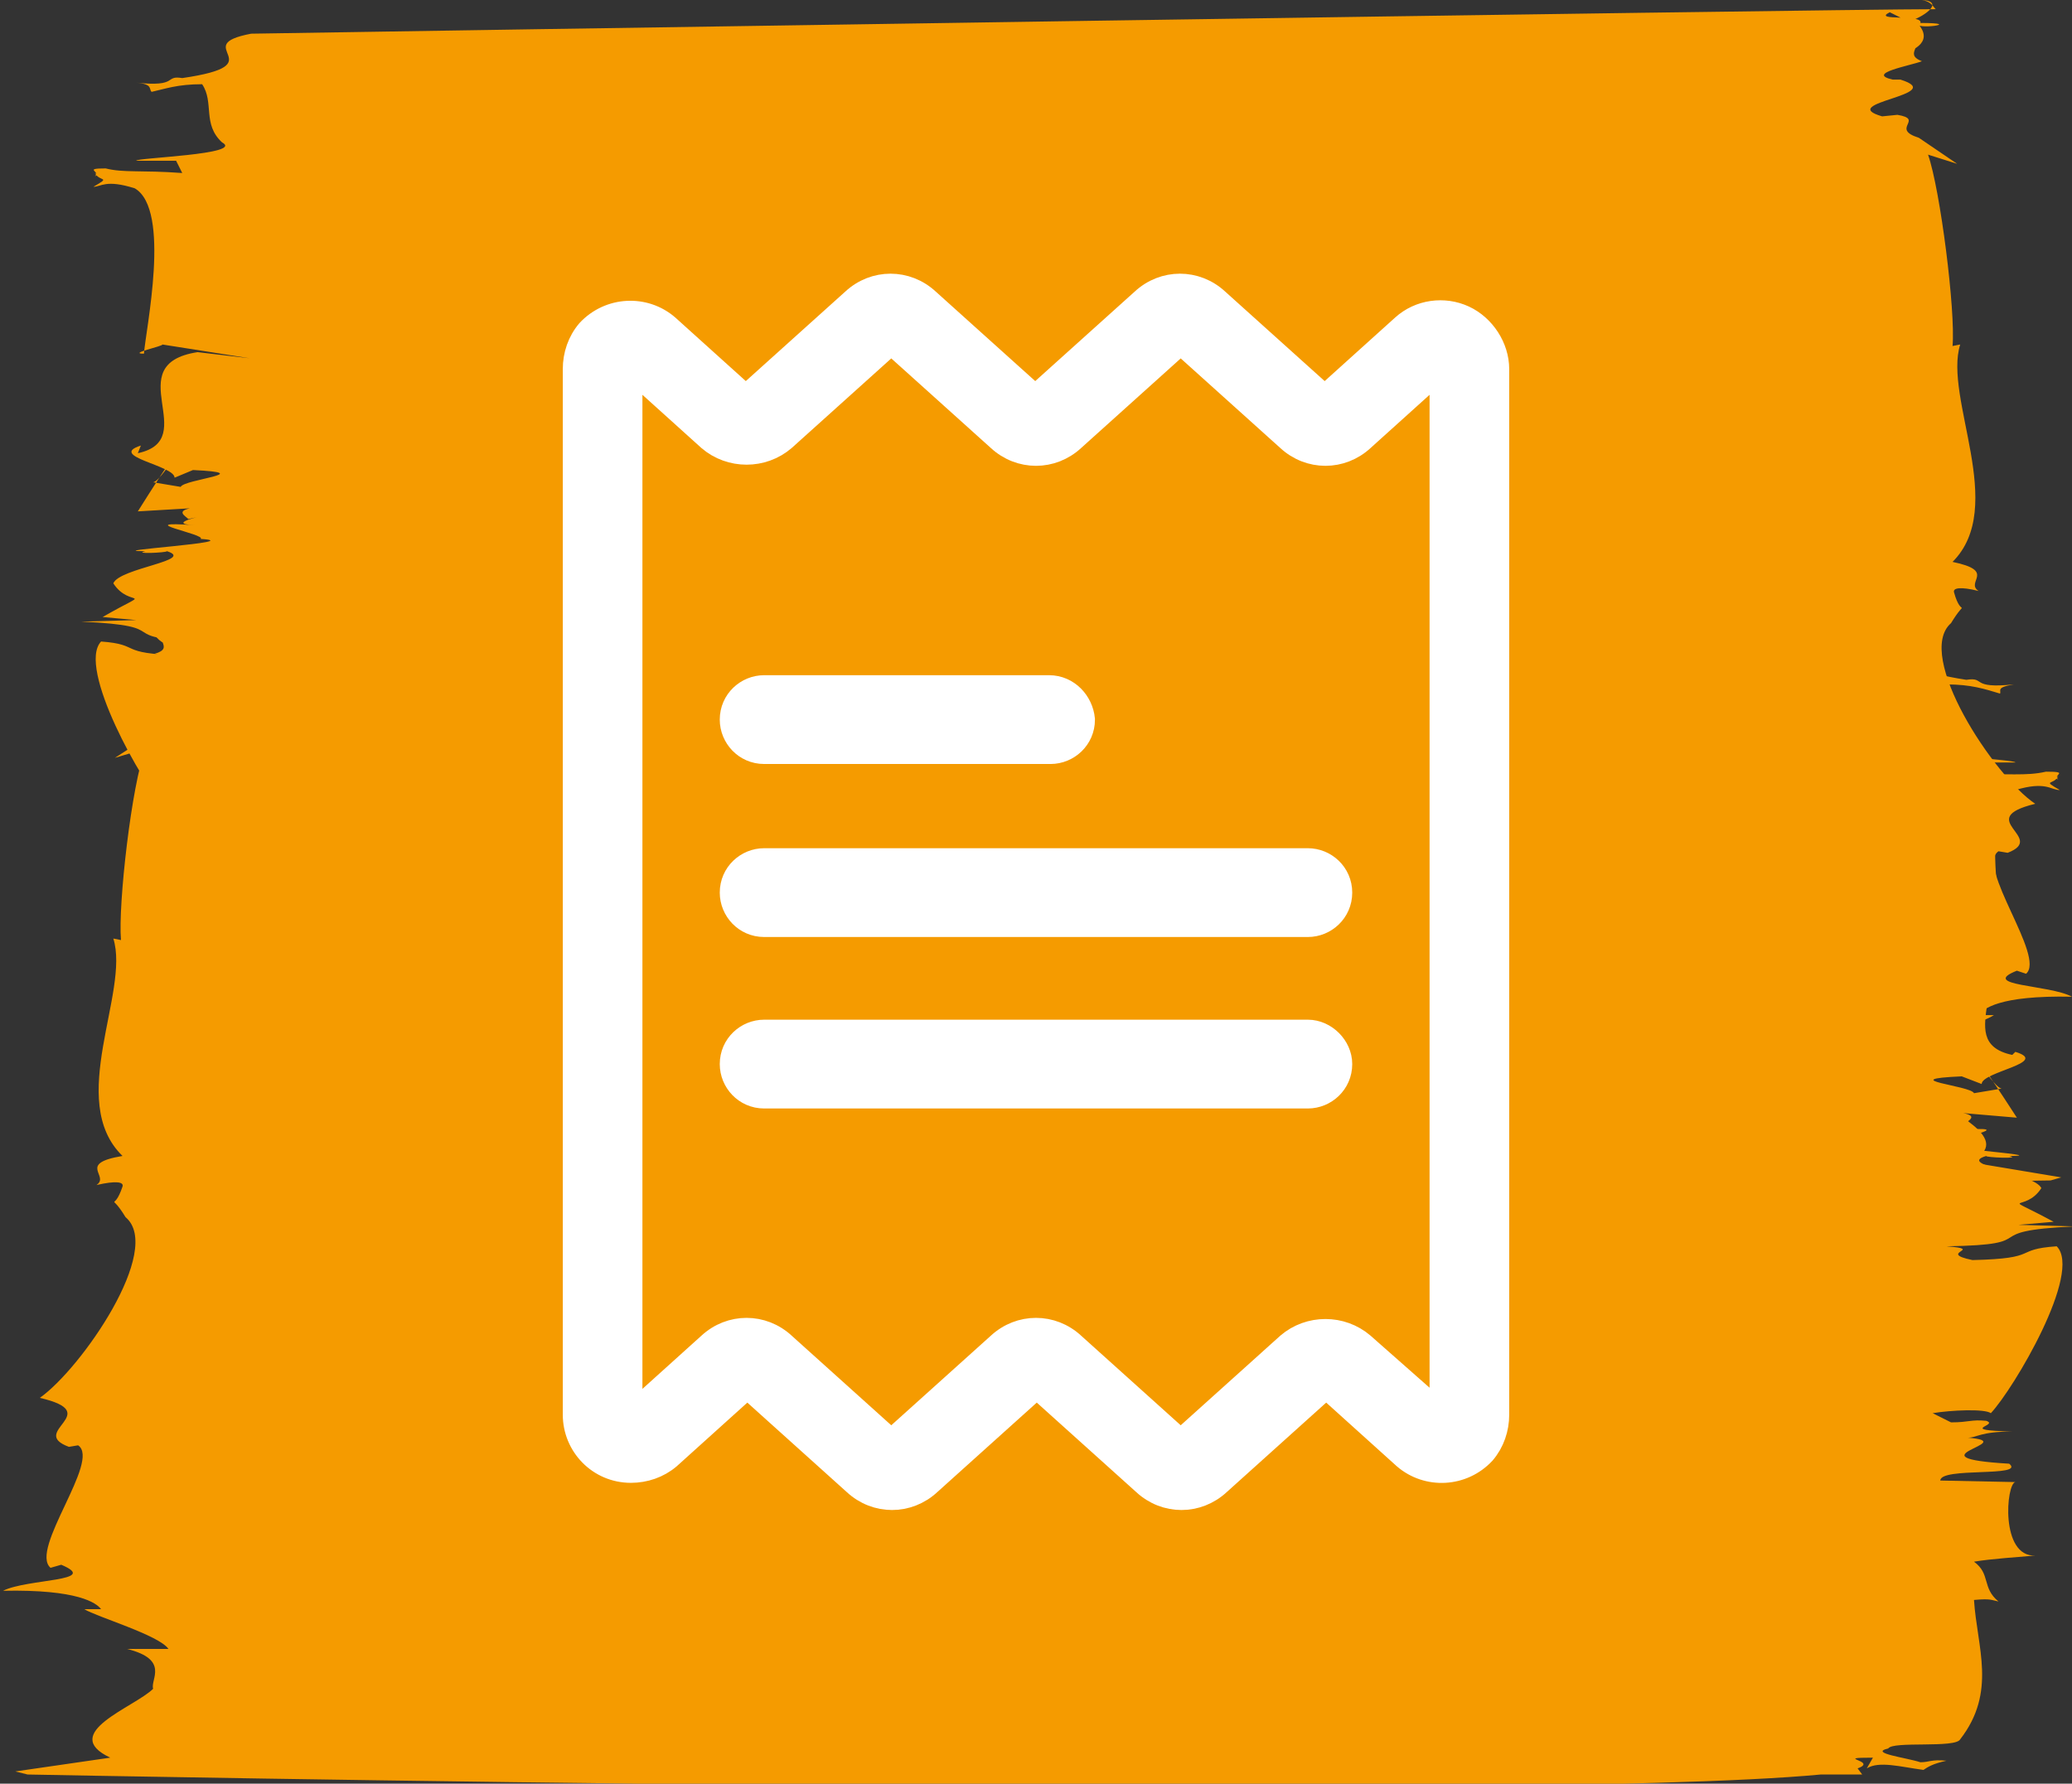
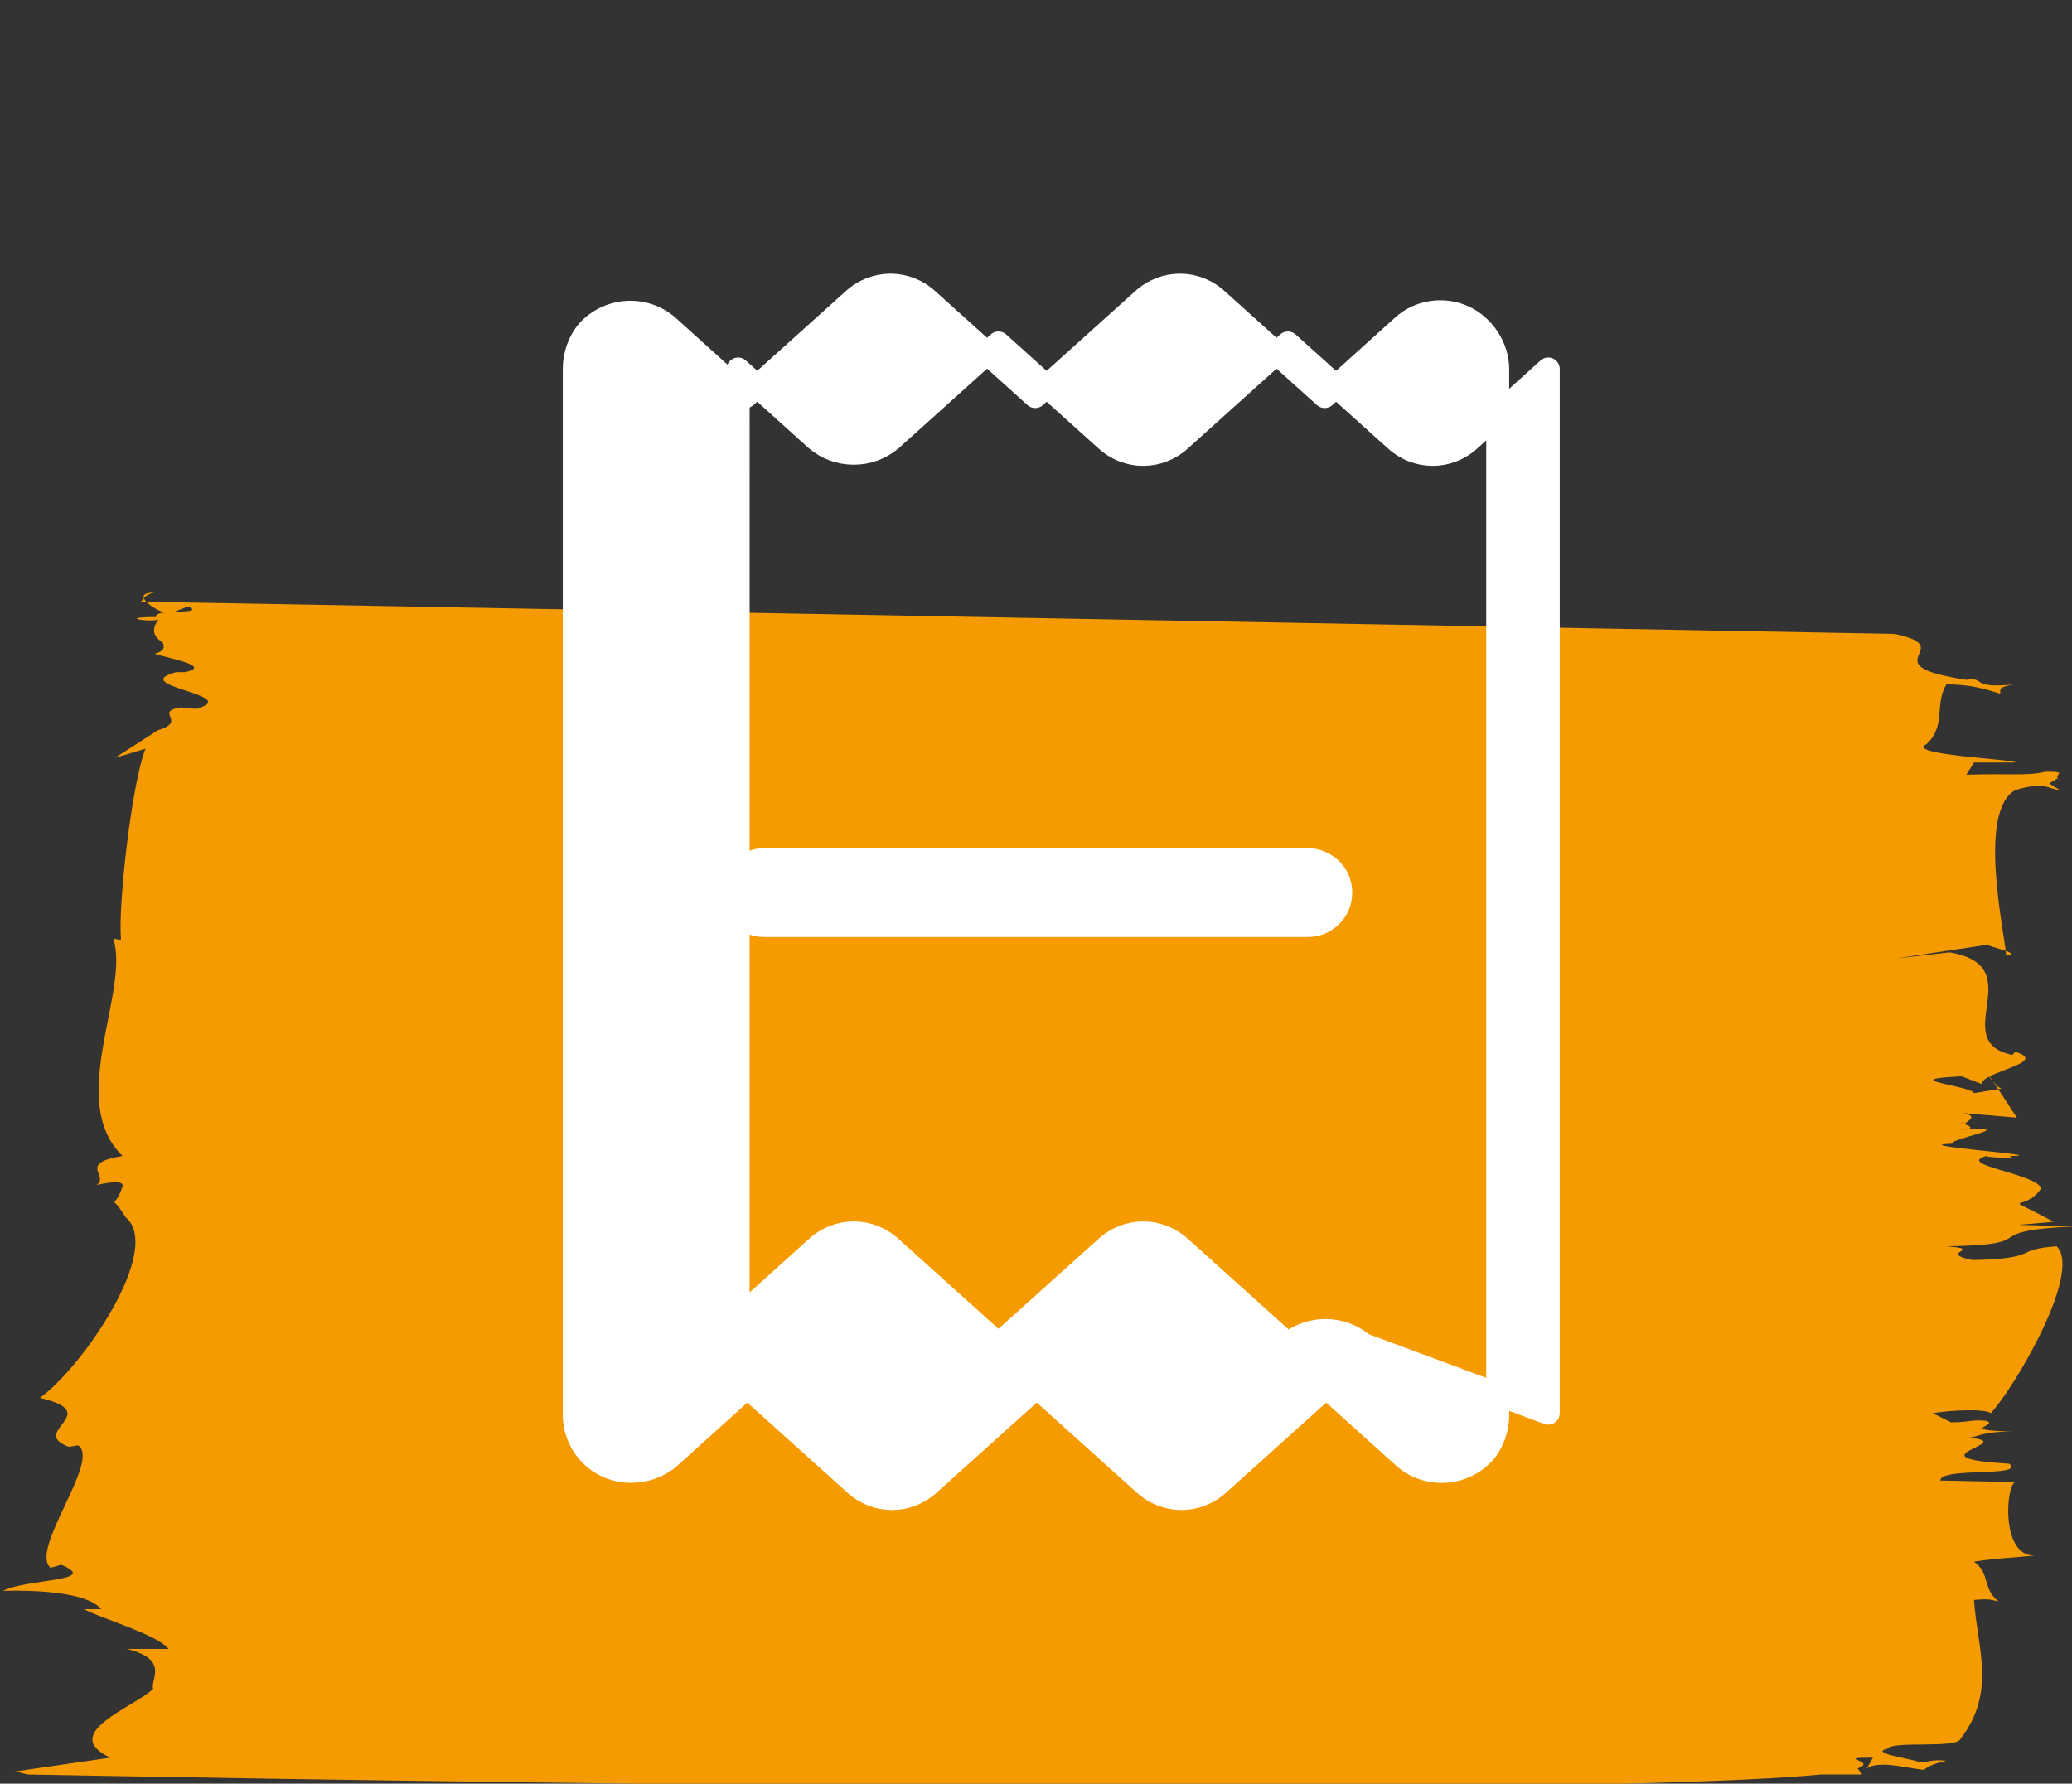
<svg xmlns="http://www.w3.org/2000/svg" version="1.1" id="Ebene_2_00000145754642266355092760000015095012352830045887_" x="0px" y="0px" viewBox="0 0 135.3 116.5" style="enable-background:new 0 0 135.3 116.5;" xml:space="preserve">
  <rect x="0" y="0" width="135.3" height="116.5" fill="#333333" stroke="none" />
  <style type="text/css">
	.st0{fill:#F59B00;}
	.st1{fill:#FFFFFF;stroke:#FFFFFF;stroke-width:1.5;stroke-linecap:round;stroke-linejoin:round;stroke-miterlimit:10;}
	.st2{fill:#FFFFFF;stroke:#FFFFFF;stroke-width:2;stroke-miterlimit:10;}
</style>
-   <path class="st0" d="M127.8,10.7l-1.9-0.6c0.8,2.3,1.8,10.2,1.6,12.5l0.5-0.1c-1.1,3.5,3.1,10.6-0.5,14.2c2.9,0.6,0.8,1.3,1.7,1.9  c-1.2-0.3-1.7-0.2-1.6,0.1c0.5,1.8,0.9,0.2-0.2,2c-2.4,2.1,2.8,10,5.5,11.8c-4.1,1,0.8,2.2-1.8,3.2l-0.6-0.1c-1.5,1,3.1,6.9,1.8,8  l-0.6-0.2c-2.5,1,2.1,0.9,3.6,1.7c-4.8-0.1-5.8,0.8-6.1,1.2h1c-0.7,0.5-4.7,1.7-5.3,2.5h2.6c-2.7,0.7-1.4,2-1.6,2.6  c1.2,1.2,5.9,3,2.7,4.5l6,1l-0.7,0.2c0,0-93.2,1.5-112.5-0.6h-2.6L19,76c-1.3-0.5,1.6-0.7-0.9-0.7l0.4,0.7c-0.8-0.5-2.1-0.1-3.6,0  c-0.3-0.2-0.6-0.4-1.4-0.6c1-0.1,1.1,0.1,1.7,0.2c0.9-0.3,3.3-0.6,2-0.9c-0.3-0.5-4.2,0-4.5-0.6c-2.4-3.1-1.1-6-0.9-9.1  c-1.1-0.1-1,0-1.5,0.1c1-0.9,0.5-1.8,1.6-2.6c-1.2-0.2-2.8-0.3-3.9-0.4c2.2,0.1,1.8-4.7,1.2-4.8l4.7-0.1c0-0.9-5.4-0.3-4.3-1.1  c6.6-0.3-0.9-1.4,2.6-1.7c-0.5,0-0.8-0.4-2.8-0.4c3.6-0.1,0.8-0.4,1.7-0.7c1-0.1,1.1,0.1,2.2,0.1l1.2-0.6c-1.2-0.2-3.3-0.3-3.7,0  C9.3,51.2,5,43.6,6.6,41.9c2.7,0.2,1,0.8,5.2,0.9c2.3-0.5-0.9-0.7,1.6-0.9c-6.4-0.2-1.6-1-8.1-1.3l3.6-0.1l-2.2-0.2  c3.5-2,1.8-0.5,0.7-2.2c0.4-1,5.4-1.5,3.5-2.1c0,0.1-2.3,0.2-1.4,0c-3.2,0,6.8-0.6,3.6-0.8c0.4-0.3-4.7-1.2-0.4-0.9  c-2.2-0.1,1.5-0.8-0.4-0.4c-0.2-0.2-0.8-0.5,0.1-0.7L9,33.4c4.4-7,1.7-2,1-1.9l1.8,0.3c0.2-0.5,5.1-0.9,0.8-1.1l-1.2,0.5  c0-0.8-4.4-1.4-2.2-2.1L9,29.6c4.2-0.9-1.3-5.8,3.9-6.6l3.4,0.4l-5.7-0.9c0.1,0.1-2.3,0.6-1.2,0.6c0.1-1.5,1.8-9.4-0.6-10.8  c-1.9-0.6-2.2-0.1-2.7-0.1c1.2-0.7,0.4-0.3,0.1-0.9c-0.6-0.2,0.5,0.1,0,0.2C6.6,11.2,5.4,11,6.9,11c1.2,0.3,2.3,0.1,5,0.3l-0.4-0.8  H8.9c-0.1-0.2,7.1-0.4,5.6-1.2c-1.3-1.2-0.5-2.6-1.3-3.8c-1.6,0-2.4,0.3-3.3,0.5c-0.2-0.2,0.1-0.5-1-0.6c2.8,0.3,1.8-0.5,3-0.3  c6.2-0.9,0.3-2.1,4.5-2.9c5.7-0.1,103.2-1.6,110-1.6c-0.2-0.2-0.3-0.5-0.9-0.6c1.6,0.1,0,1.2-0.9,1.4l-1.2-0.6  c-1.2,0.6,2.2,0.1,2,0.7c3,0-0.5,0.5-0.2,0c4,4.4-22.5,2.2-0.6,1c1.3,0.4-0.4,1,0.9,1.5c-0.8,0.3-3.7,0.8-1.9,1.2h0.5  c3.2,1-4.3,1.5-1.2,2.4l1-0.1c1.8,0.3-0.5,0.9,1.4,1.5" />
  <path class="st0" d="M7.5,49.5l2-0.6c-0.9,2.3-1.8,10.2-1.6,12.5l-0.5-0.1C8.5,64.8,4.3,71.9,8,75.5c-3,0.5-0.8,1.3-1.7,1.9  c1.3-0.3,1.8-0.2,1.7,0.1c-0.6,1.8-0.9,0.2,0.2,2c2.5,2.1-2.9,9.9-5.6,11.8c4.3,1-0.8,2.2,1.9,3.2l0.6-0.1c1.5,1-3.2,6.8-1.8,8  l0.7-0.2c2.6,1.1-2.2,0.9-3.8,1.7c4.9-0.1,6.1,0.8,6.4,1.2H5.5c0.8,0.5,4.9,1.7,5.5,2.6H8.3c2.8,0.7,1.5,2,1.7,2.6  c-1.2,1.2-6.2,2.9-2.8,4.5L1,115.7l0.8,0.2c0,0,97.1,1.9,117.1,0h2.7l-0.3-0.4c1.4-0.5-1.7-0.7,1-0.7l-0.4,0.7  c0.8-0.5,2.2-0.1,3.7,0.1c0.3-0.2,0.6-0.4,1.5-0.6c-1-0.1-1.1,0.1-1.7,0.1c-0.9-0.3-3.4-0.6-2.1-0.9c0.3-0.5,4.4,0,4.7-0.6  c2.4-3.1,1.1-6,0.9-9.1c1.1-0.1,1.1,0,1.6,0.1c-1.1-0.9-0.5-1.8-1.6-2.6c1.2-0.2,2.9-0.3,4-0.4c-2.3,0.1-1.9-4.7-1.3-4.8l-4.9-0.1  c0-0.9,5.6-0.2,4.5-1.1c-6.8-0.4,0.9-1.4-2.7-1.7c0.6,0,0.8-0.4,2.9-0.4c-3.7-0.1-0.8-0.4-1.7-0.7c-1-0.1-1.1,0.1-2.3,0.1l-1.2-0.6  c1.2-0.2,3.4-0.3,3.8,0c1.5-1.6,6-9.2,4.3-10.9c-2.9,0.2-1,0.8-5.5,0.9c-2.4-0.5,0.9-0.7-1.7-0.9c6.6-0.1,1.7-1,8.4-1.3l-3.7-0.1  l2.3-0.2c-3.7-2-1.9-0.5-0.8-2.2c-0.5-1-5.6-1.5-3.6-2.1c-0.1,0.1,2.4,0.2,1.5,0c3.3,0-7.1-0.7-3.7-0.8c-0.4-0.3,4.9-1.2,0.4-0.9  c2.3-0.1-1.5-0.8,0.4-0.4c0.2-0.2,0.9-0.5-0.1-0.7l3.5,0.3c-4.6-7.1-1.7-2-1-1.9l-1.8,0.3c-0.2-0.5-5.3-0.9-0.8-1.1l1.3,0.5  c0-0.8,4.5-1.4,2.2-2.1l-0.2,0.2c-4.3-0.9,1.3-5.8-4.1-6.7l-3.5,0.4l6-0.9c-0.1,0.1,2.4,0.6,1.2,0.7c-0.1-1.5-1.9-9.4,0.6-10.8  c2-0.6,2.3,0,2.9,0c-1.2-0.7-0.4-0.3-0.1-0.9c0.6-0.2-0.5,0.1,0,0.2c-0.4-0.3,0.8-0.5-0.8-0.5c-1.3,0.3-2.4,0.1-5.2,0.2l0.5-0.8h2.7  c0.1-0.2-7.3-0.5-5.8-1.2c1.3-1.2,0.5-2.6,1.3-3.9c1.6,0,2.5,0.3,3.5,0.6c0.1-0.2-0.3-0.4,0.9-0.6c-2.9,0.3-1.8-0.5-3.1-0.3  c-6.5-1-0.3-2.1-4.7-3c-5.9-0.1-107.5-2-114.5-2.1c0.2-0.2,0.3-0.5,0.9-0.6c-1.7,0,0,1.2,0.9,1.4l1.3-0.5c1.2,0.6-2.3,0.1-2.1,0.7  c-3.1,0,0.5,0.5,0.3,0c-4.2,4.4,23.4,2.3,0.6,1c-1.3,0.4,0.4,1-1,1.4c0.9,0.3,3.8,0.8,2,1.2h-0.6c-3.3,0.9,4.5,1.5,1.3,2.4l-1-0.1  c-1.8,0.3,0.5,0.9-1.5,1.5" />
  <g>
-     <path class="st1" d="M89,87.8c-1.4-1.2-3.5-1.2-4.9,0l-7,6.3l-7-6.3c-1.4-1.3-3.5-1.3-4.9,0l-7,6.3l-7-6.3c-1.4-1.3-3.5-1.3-4.9,0   l-5.1,4.6v-9.9V24.1l5.1,4.6c1.4,1.2,3.5,1.2,4.9,0l7-6.3l7,6.3c1.4,1.3,3.5,1.3,4.9,0l7-6.3l7,6.3c1.4,1.3,3.5,1.3,4.9,0l5.1-4.6   V71v21.3L89,87.8z M95.6,20.7L95.6,20.7c-1.3-0.6-2.9-0.4-4,0.6l-5.1,4.6l-7-6.3c-1.4-1.3-3.5-1.3-4.9,0l-7,6.3l-7-6.3   c-1.4-1.3-3.5-1.3-4.9,0l-7,6.3l-5.1-4.6c-1.5-1.3-3.8-1.2-5.2,0.3c-0.6,0.7-0.9,1.6-0.9,2.5v68.3c0,2,1.6,3.7,3.7,3.7   c0.9,0,1.8-0.3,2.5-0.9l5.1-4.6l7,6.3c1.4,1.3,3.5,1.3,4.9,0l7-6.3l7,6.3c1.4,1.3,3.5,1.3,4.9,0l7-6.3l5.1,4.6   c1.5,1.3,3.8,1.2,5.2-0.3c0.6-0.7,0.9-1.6,0.9-2.5V24.1C97.8,22.7,96.9,21.3,95.6,20.7z" />
+     <path class="st1" d="M89,87.8c-1.4-1.2-3.5-1.2-4.9,0l-7-6.3c-1.4-1.3-3.5-1.3-4.9,0l-7,6.3l-7-6.3c-1.4-1.3-3.5-1.3-4.9,0   l-5.1,4.6v-9.9V24.1l5.1,4.6c1.4,1.2,3.5,1.2,4.9,0l7-6.3l7,6.3c1.4,1.3,3.5,1.3,4.9,0l7-6.3l7,6.3c1.4,1.3,3.5,1.3,4.9,0l5.1-4.6   V71v21.3L89,87.8z M95.6,20.7L95.6,20.7c-1.3-0.6-2.9-0.4-4,0.6l-5.1,4.6l-7-6.3c-1.4-1.3-3.5-1.3-4.9,0l-7,6.3l-7-6.3   c-1.4-1.3-3.5-1.3-4.9,0l-7,6.3l-5.1-4.6c-1.5-1.3-3.8-1.2-5.2,0.3c-0.6,0.7-0.9,1.6-0.9,2.5v68.3c0,2,1.6,3.7,3.7,3.7   c0.9,0,1.8-0.3,2.5-0.9l5.1-4.6l7,6.3c1.4,1.3,3.5,1.3,4.9,0l7-6.3l7,6.3c1.4,1.3,3.5,1.3,4.9,0l7-6.3l5.1,4.6   c1.5,1.3,3.8,1.2,5.2-0.3c0.6-0.7,0.9-1.6,0.9-2.5V24.1C97.8,22.7,96.9,21.3,95.6,20.7z" />
    <path class="st2" d="M85.4,56.4H49.9c-1,0-1.9,0.8-1.9,1.9c0,1,0.8,1.9,1.9,1.9h35.5c1,0,1.9-0.8,1.9-1.9S86.4,56.4,85.4,56.4" />
-     <path class="st2" d="M68.5,45.1H49.9c-1,0-1.9,0.8-1.9,1.9c0,1,0.8,1.9,1.9,1.9h18.7c1,0,1.9-0.8,1.9-1.9   C70.4,46,69.6,45.1,68.5,45.1" />
-     <path class="st2" d="M85.4,67.6H49.9c-1,0-1.9,0.8-1.9,1.9c0,1,0.8,1.9,1.9,1.9h35.5c1,0,1.9-0.8,1.9-1.9   C87.3,68.5,86.4,67.6,85.4,67.6" />
  </g>
</svg>